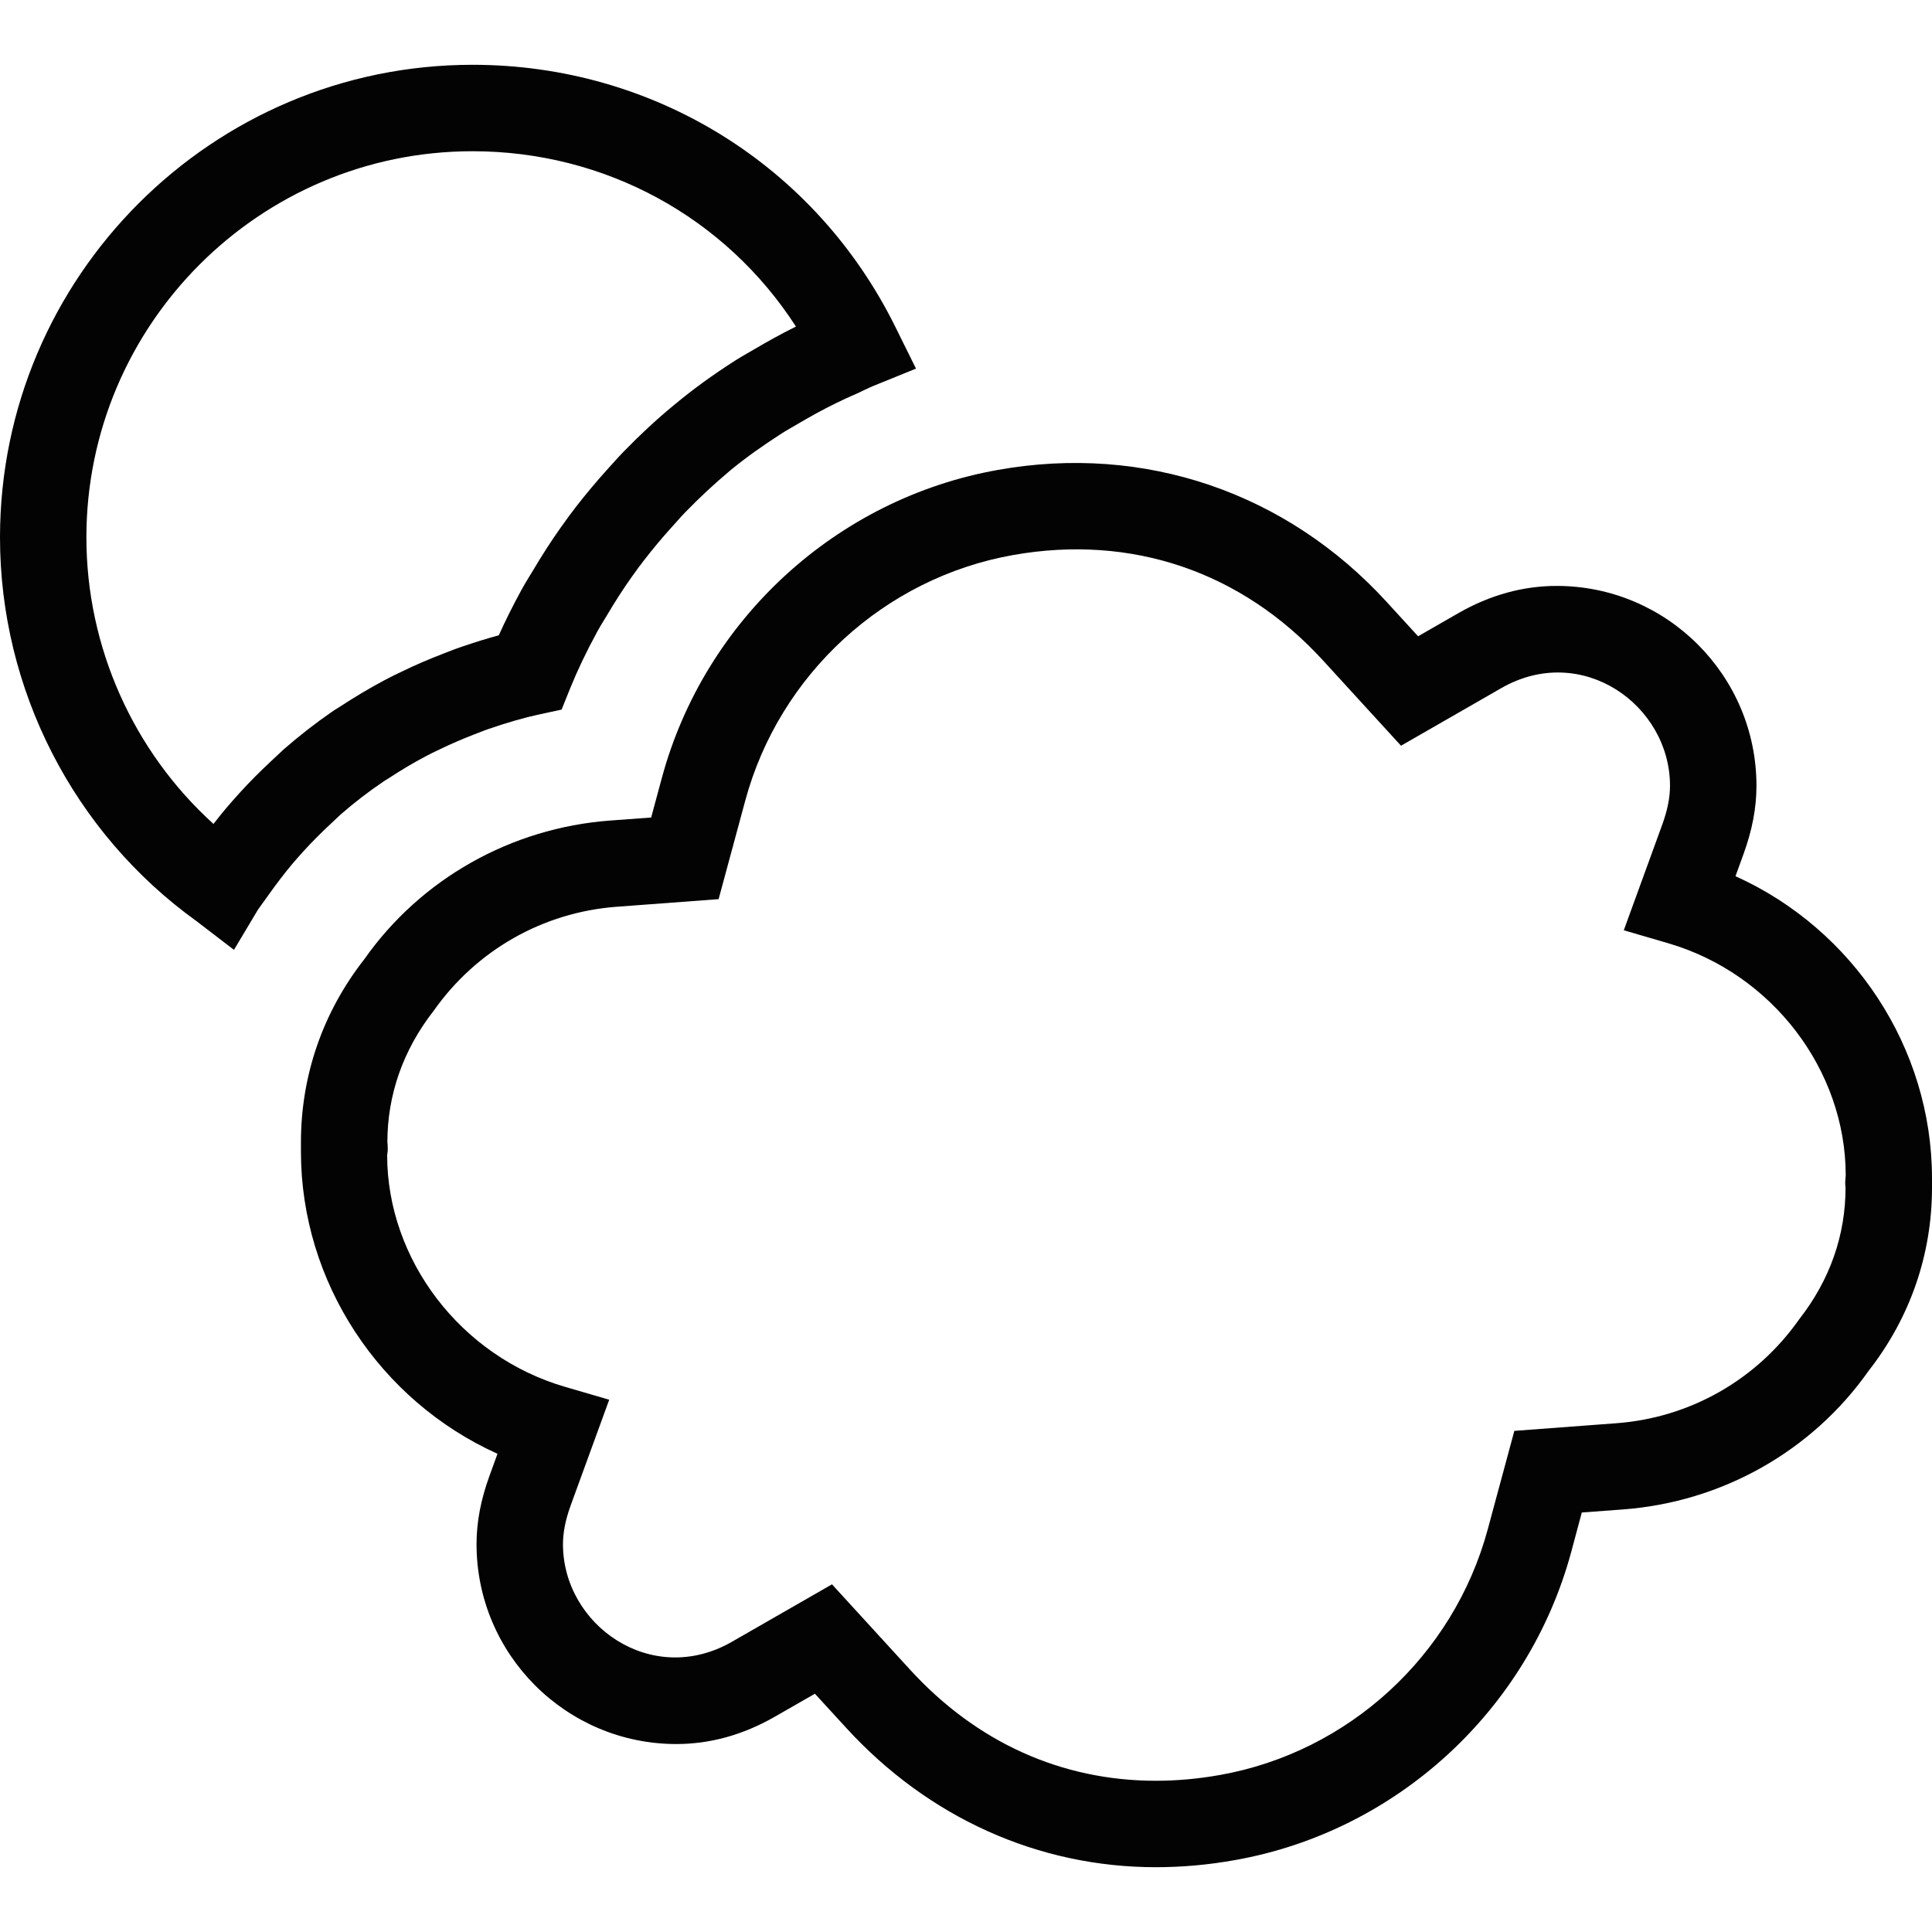
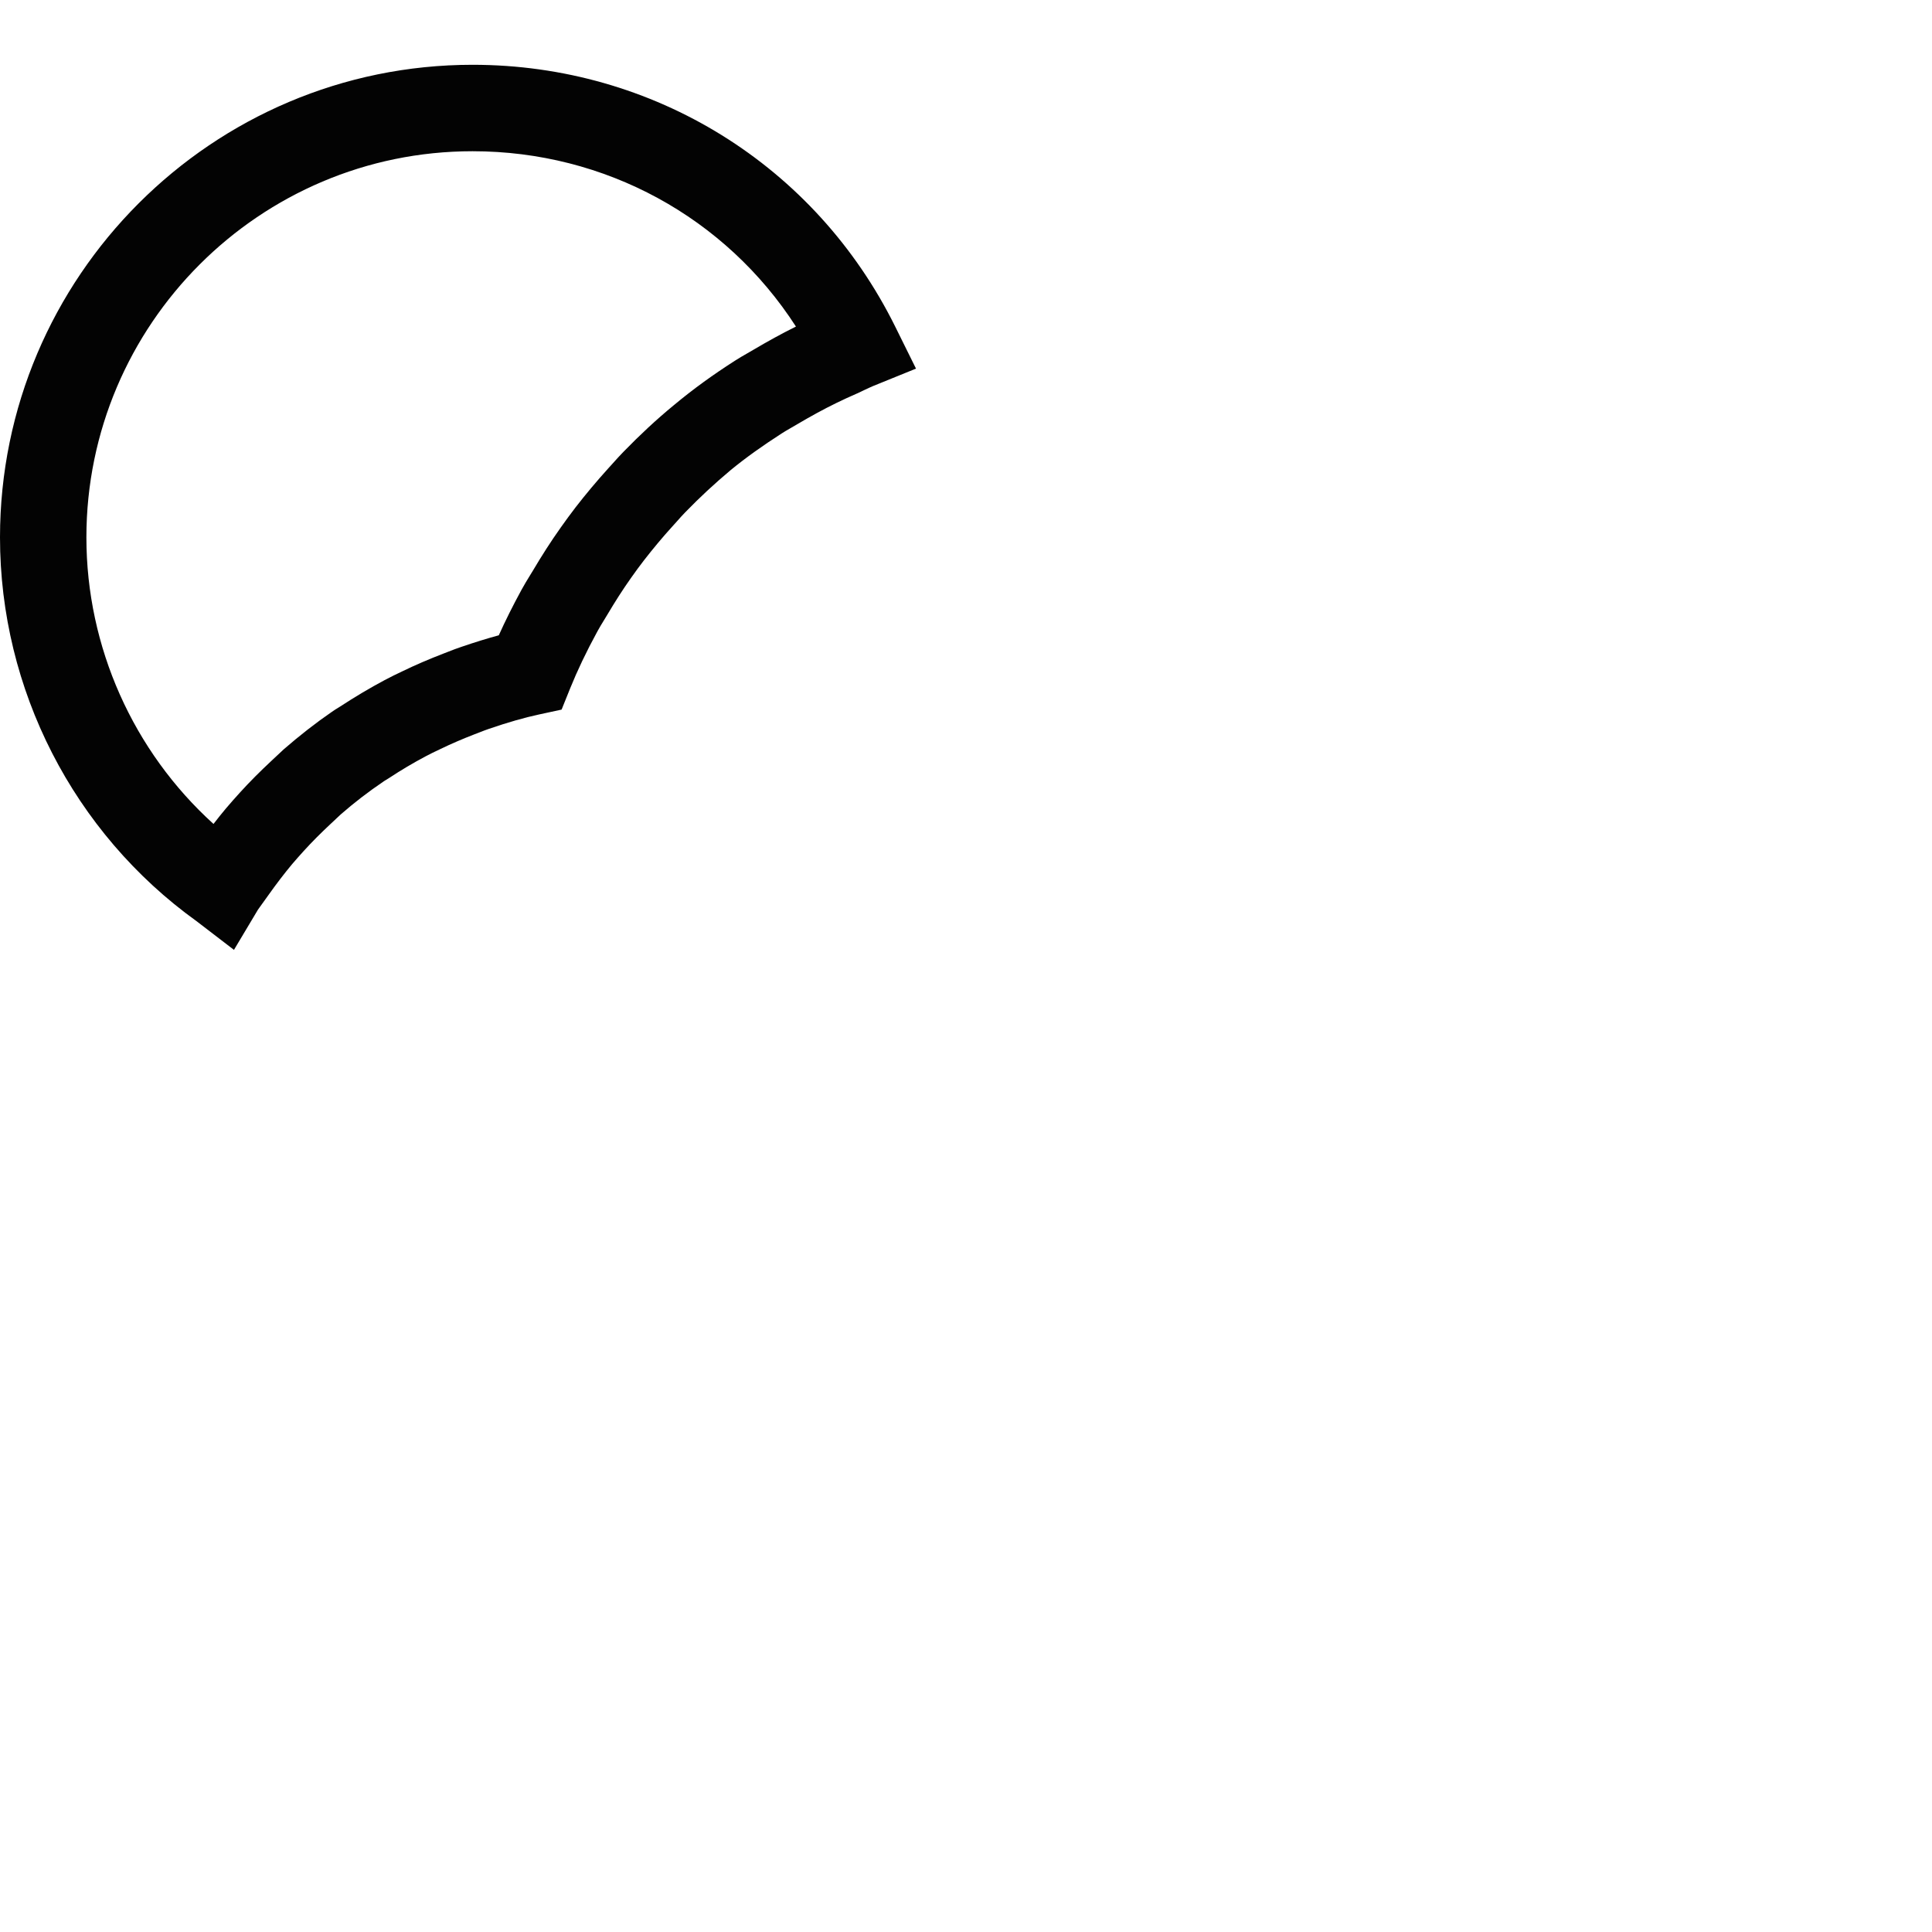
<svg xmlns="http://www.w3.org/2000/svg" version="1.1" id="Capa_1" width="800px" height="800px" viewBox="0 0 261.737 261.737" xml:space="preserve">
  <g>
    <g>
      <g>
        <path style="fill:#030303;" d="M31.695,128.684l-5.066-3.886C9.952,112.811,0,93.378,0,72.802      C0.011,37.501,28.73,8.777,64.022,8.777c24.501,0,46.453,13.606,57.28,35.517l2.793,5.644l-5.838,2.37      c-0.369,0.154-0.721,0.329-1.078,0.492l-1.041,0.492c-1.012,0.44-1.921,0.858-2.816,1.295c-1.798,0.877-3.537,1.838-5.246,2.845      l-1.026,0.597c-0.38,0.223-0.766,0.435-1.135,0.681c-2.636,1.692-4.883,3.302-6.904,4.955c-2.281,1.918-4.197,3.699-6.181,5.741      c-0.375,0.383-0.715,0.763-1.049,1.144l-0.749,0.832c-1.301,1.432-2.57,2.957-3.794,4.532c-0.575,0.743-1.149,1.526-1.715,2.33      c-1.155,1.627-2.219,3.302-3.239,5.023l-0.469,0.771c-0.303,0.492-0.604,0.986-0.883,1.501c-1.499,2.745-2.705,5.281-3.688,7.711      l-1.161,2.882l-3.031,0.655c-2.044,0.44-4.206,1.061-6.804,1.95c-0.452,0.151-0.849,0.312-1.241,0.463l-0.775,0.298      c-1.538,0.598-3.085,1.255-4.589,1.987c-0.703,0.332-1.352,0.638-1.993,0.984c-1.704,0.906-3.331,1.872-4.923,2.922l-0.698,0.432      c-2.23,1.512-4.063,2.938-5.873,4.514l-1.404,1.318c-1.244,1.164-2.456,2.364-3.608,3.637c-0.558,0.609-1.066,1.192-1.581,1.79      c-1.078,1.295-2.15,2.701-3.174,4.146l-1.435,1.998L31.695,128.684z M64.016,20.488c-28.833,0-52.3,23.467-52.312,52.314      c0,14.855,6.347,28.979,17.22,38.822c0.555-0.721,1.118-1.424,1.698-2.116c0.649-0.76,1.247-1.438,1.867-2.118      c1.341-1.481,2.782-2.916,4.263-4.297l1.67-1.564c2.19-1.904,4.38-3.608,6.55-5.101c0.24-0.174,0.652-0.435,1.061-0.68      c2.133-1.393,4.083-2.545,6.078-3.611c0.784-0.42,1.61-0.82,2.453-1.218c1.75-0.849,3.597-1.638,5.481-2.364l0.686-0.266      c0.578-0.226,1.164-0.455,1.755-0.649c1.827-0.626,3.497-1.141,5.089-1.575c0.889-1.973,1.907-4.011,3.073-6.152      c0.375-0.687,0.766-1.33,1.158-1.97l0.412-0.672c1.169-1.973,2.407-3.917,3.746-5.801c0.646-0.915,1.312-1.824,1.993-2.713      c1.421-1.833,2.885-3.577,4.42-5.275l0.669-0.738c0.455-0.509,0.912-1.018,1.393-1.509c2.273-2.338,4.503-4.412,6.799-6.301      c2.733-2.278,5.337-4.146,8.319-6.061c0.532-0.346,1.106-0.678,1.693-1.012l0.826-0.48c1.907-1.123,3.805-2.179,5.755-3.139      C98.292,29.451,81.997,20.488,64.016,20.488z" />
      </g>
      <g>
-         <path style="fill:#030303;" d="M156.593,252.959L156.593,252.959c-15.931,0-30.823-6.708-41.953-18.875l-4.24-4.626l-5.446,3.122      c-4.274,2.453-8.76,3.693-13.326,3.693c-14.924,0-27.069-12.145-27.069-27.08c0-2.974,0.569-5.993,1.744-9.229l1.095-3.013      c-15.941-7.188-26.628-23.232-26.628-40.941v-1.252c0-9.058,2.967-17.629,8.577-24.796c7.625-10.855,19.839-17.8,33.328-18.801      l5.541-0.409l1.447-5.358c5.801-21.459,23.667-37.845,45.513-41.73c19.835-3.551,39.105,3.03,52.702,17.903l4.237,4.631      l5.443-3.125c4.277-2.456,8.76-3.697,13.335-3.697c14.924,0,27.063,12.151,27.063,27.081c0,2.982-0.572,5.999-1.75,9.235      l-1.092,3.01c15.941,7.185,26.623,23.236,26.623,40.938v1.253c0,9.051-2.963,17.628-8.577,24.805      c-7.628,10.858-19.842,17.8-33.325,18.795l-5.541,0.411l-1.435,5.353c-5.81,21.454-23.673,37.842-45.51,41.73      C163.741,252.639,160.122,252.959,156.593,252.959z M112.713,214.637l10.567,11.55c9.011,9.858,20.528,15.062,33.313,15.062l0,0      c2.848,0,5.775-0.263,8.703-0.789c17.395-3.099,31.626-16.159,36.252-33.262l3.608-13.352l13.809-1.034      c9.973-0.738,19.019-5.879,24.788-14.096c4.168-5.329,6.272-11.413,6.272-17.828c-0.023-0.104-0.046-0.4-0.046-0.709l0.068-1.001      c-0.022-14.169-9.915-27.27-24.072-31.4l-5.993-1.75l5.221-14.341c0.698-1.927,1.041-3.642,1.041-5.234      c0-10.979-11.985-19.473-22.866-13.226l-13.575,7.799l-10.566-11.553c-11.024-12.05-25.942-17.131-42.016-14.275      c-17.4,3.096-31.629,16.153-36.255,33.259l-3.611,13.354l-13.806,1.032c-9.984,0.743-19.024,5.884-24.799,14.098      c-4.163,5.329-6.27,11.413-6.27,17.823c0.023,0.074,0.046,0.36,0.046,0.646l0.005,0.424l-0.08,0.697      c0.029,14.106,9.918,27.206,24.082,31.346l6.001,1.75l-5.229,14.341c-0.695,1.927-1.035,3.643-1.035,5.232      c0,10.973,11.996,19.446,22.857,13.237L112.713,214.637z" />
-       </g>
+         </g>
    </g>
  </g>
</svg>